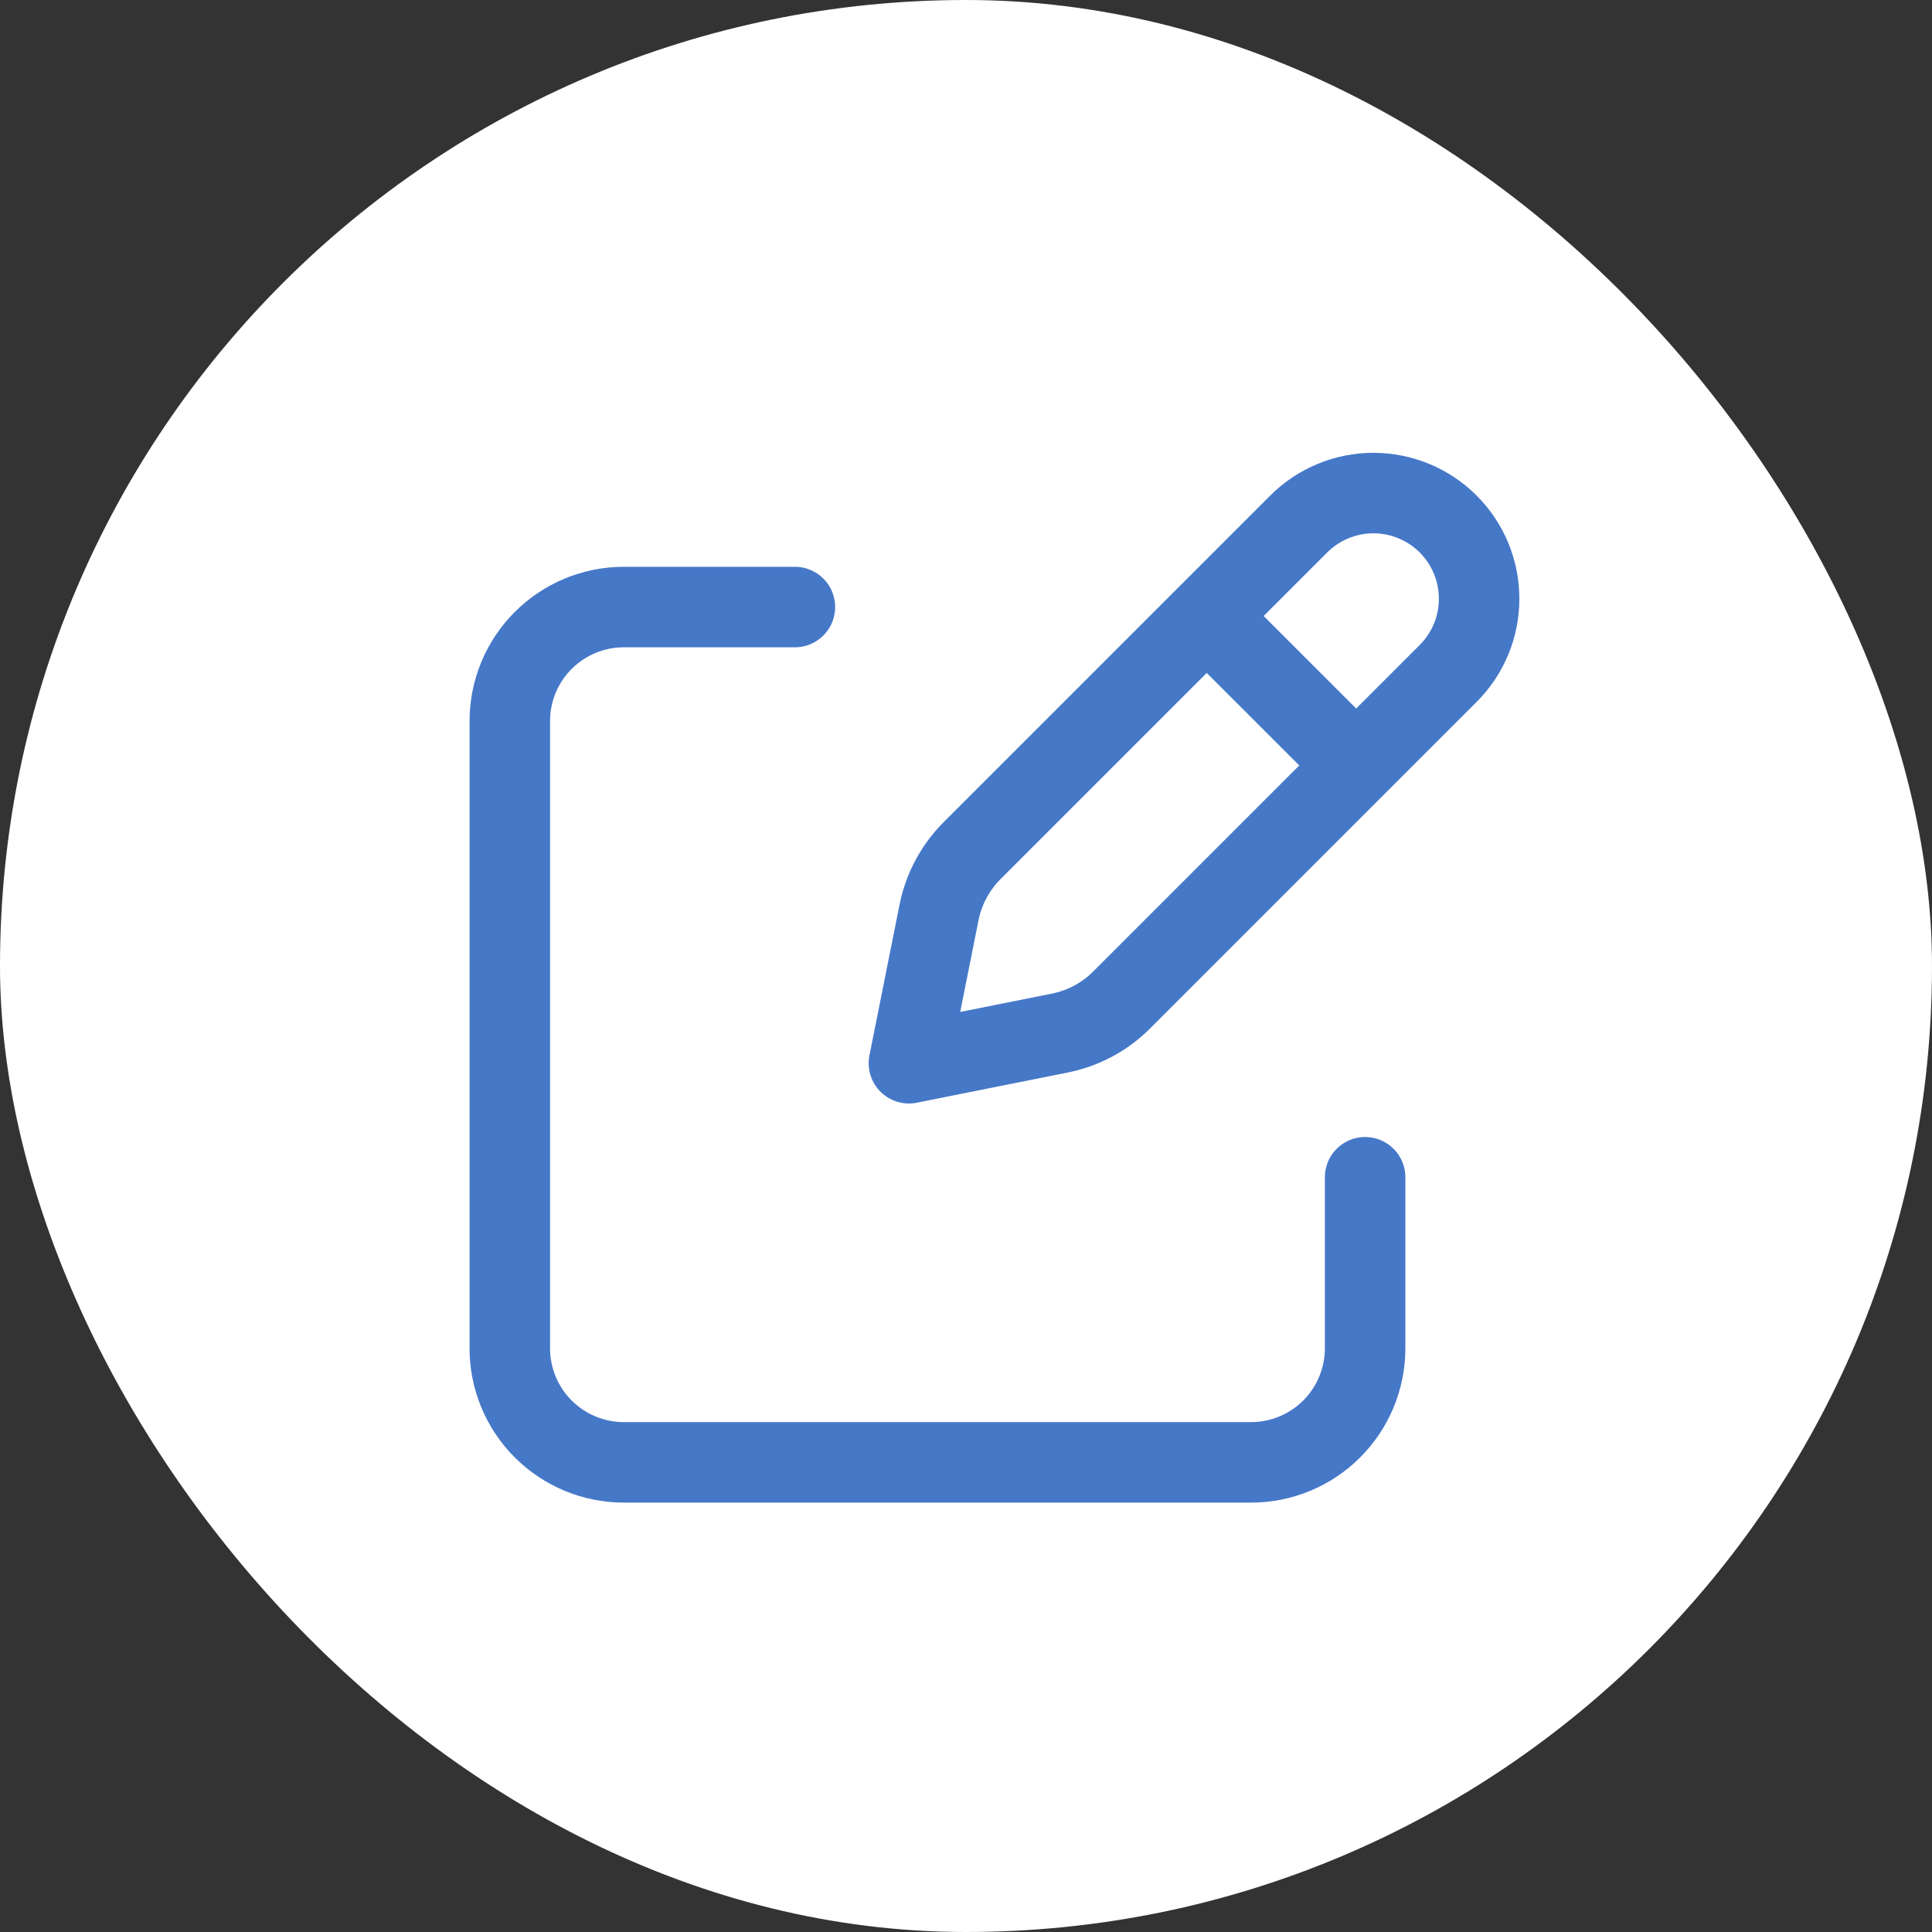
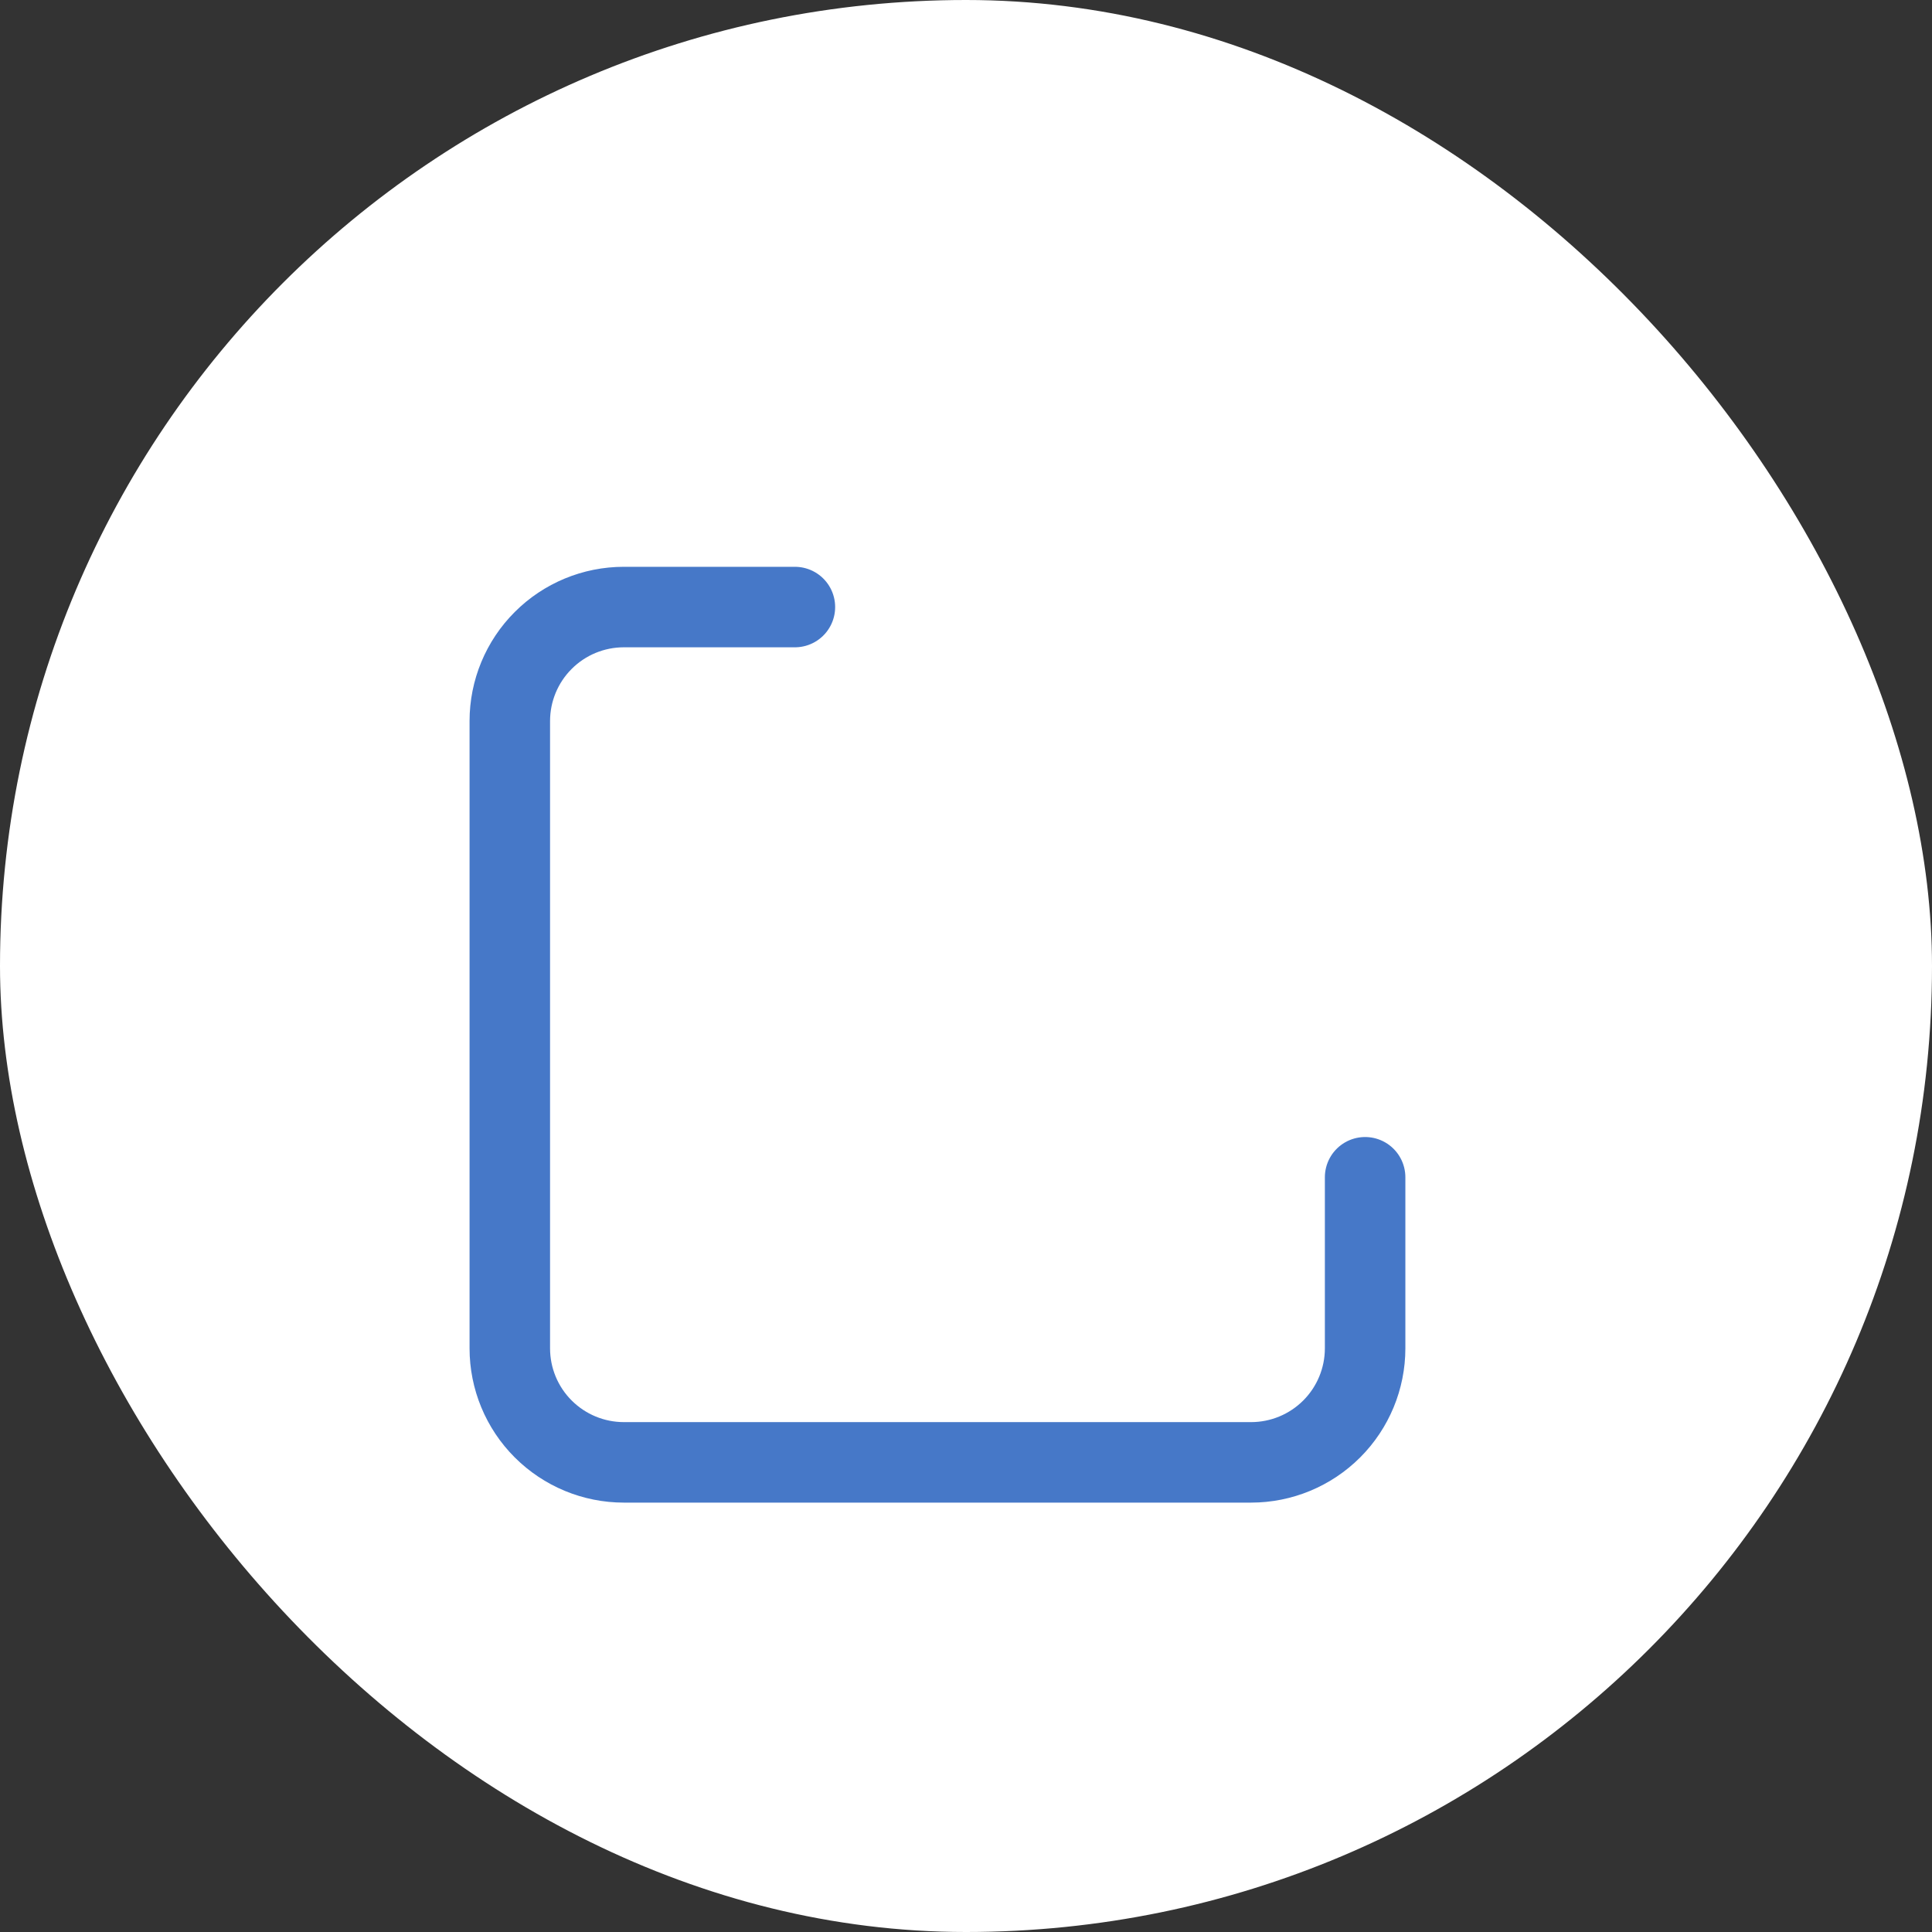
<svg xmlns="http://www.w3.org/2000/svg" width="48" height="48" viewBox="0 0 48 48" fill="none">
  <rect x="0" y="0" width="48" height="48" fill="#333333" stroke="none" />
  <rect width="48" height="48" rx="24" fill="white" />
-   <path d="M30.337 15.661L33.337 18.66L30.337 15.661ZM32.266 13.019L24.153 21.132C23.734 21.551 23.448 22.084 23.331 22.665L22.582 26.416L26.333 25.666C26.914 25.549 27.447 25.265 27.866 24.845L35.979 16.732C36.223 16.488 36.417 16.199 36.549 15.88C36.681 15.562 36.748 15.22 36.748 14.876C36.748 14.531 36.681 14.189 36.549 13.871C36.417 13.552 36.223 13.263 35.979 13.019C35.736 12.775 35.446 12.582 35.128 12.45C34.809 12.318 34.468 12.25 34.123 12.25C33.778 12.25 33.437 12.318 33.118 12.45C32.8 12.582 32.51 12.775 32.266 13.019V13.019Z" stroke="#4678C8" stroke-width="2" stroke-linecap="round" stroke-linejoin="round" />
  <path d="M33.916 29.249V33.499C33.916 34.25 33.617 34.971 33.086 35.502C32.555 36.033 31.834 36.332 31.083 36.332H15.499C14.748 36.332 14.027 36.033 13.496 35.502C12.964 34.971 12.666 34.25 12.666 33.499V17.915C12.666 17.164 12.964 16.443 13.496 15.912C14.027 15.38 14.748 15.082 15.499 15.082H19.749" stroke="#4678C8" stroke-width="2" stroke-linecap="round" stroke-linejoin="round" />
</svg>